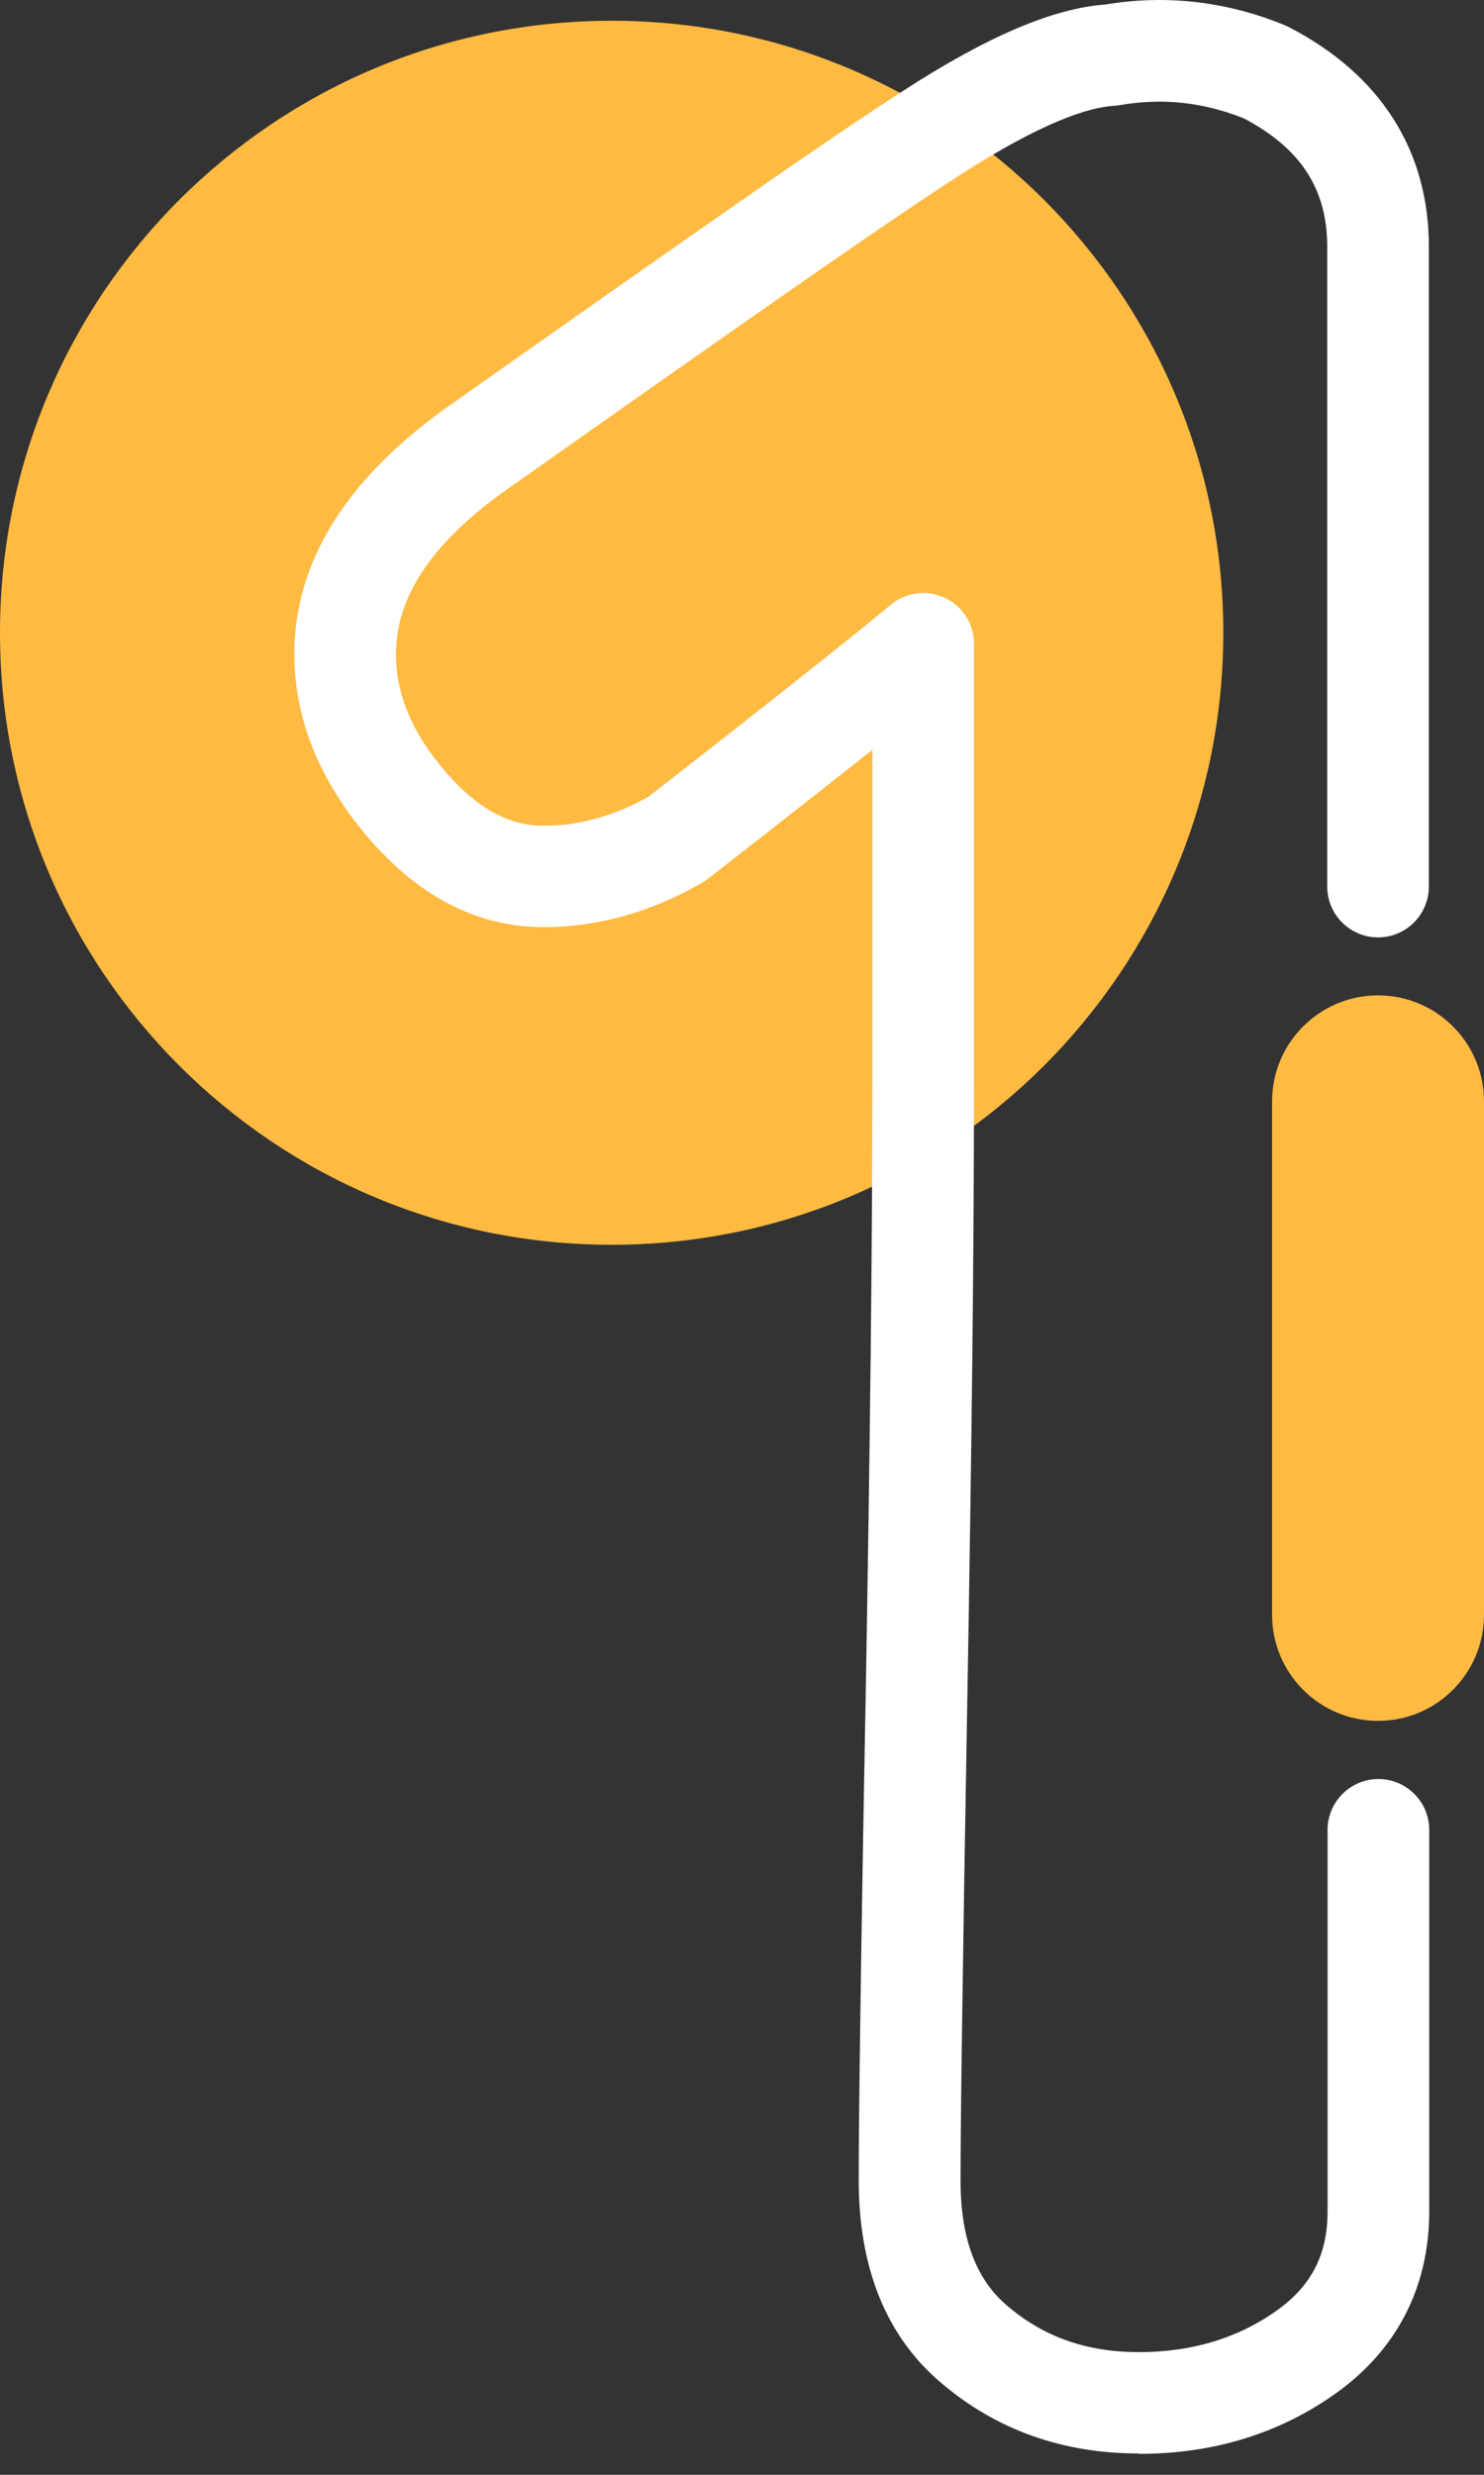
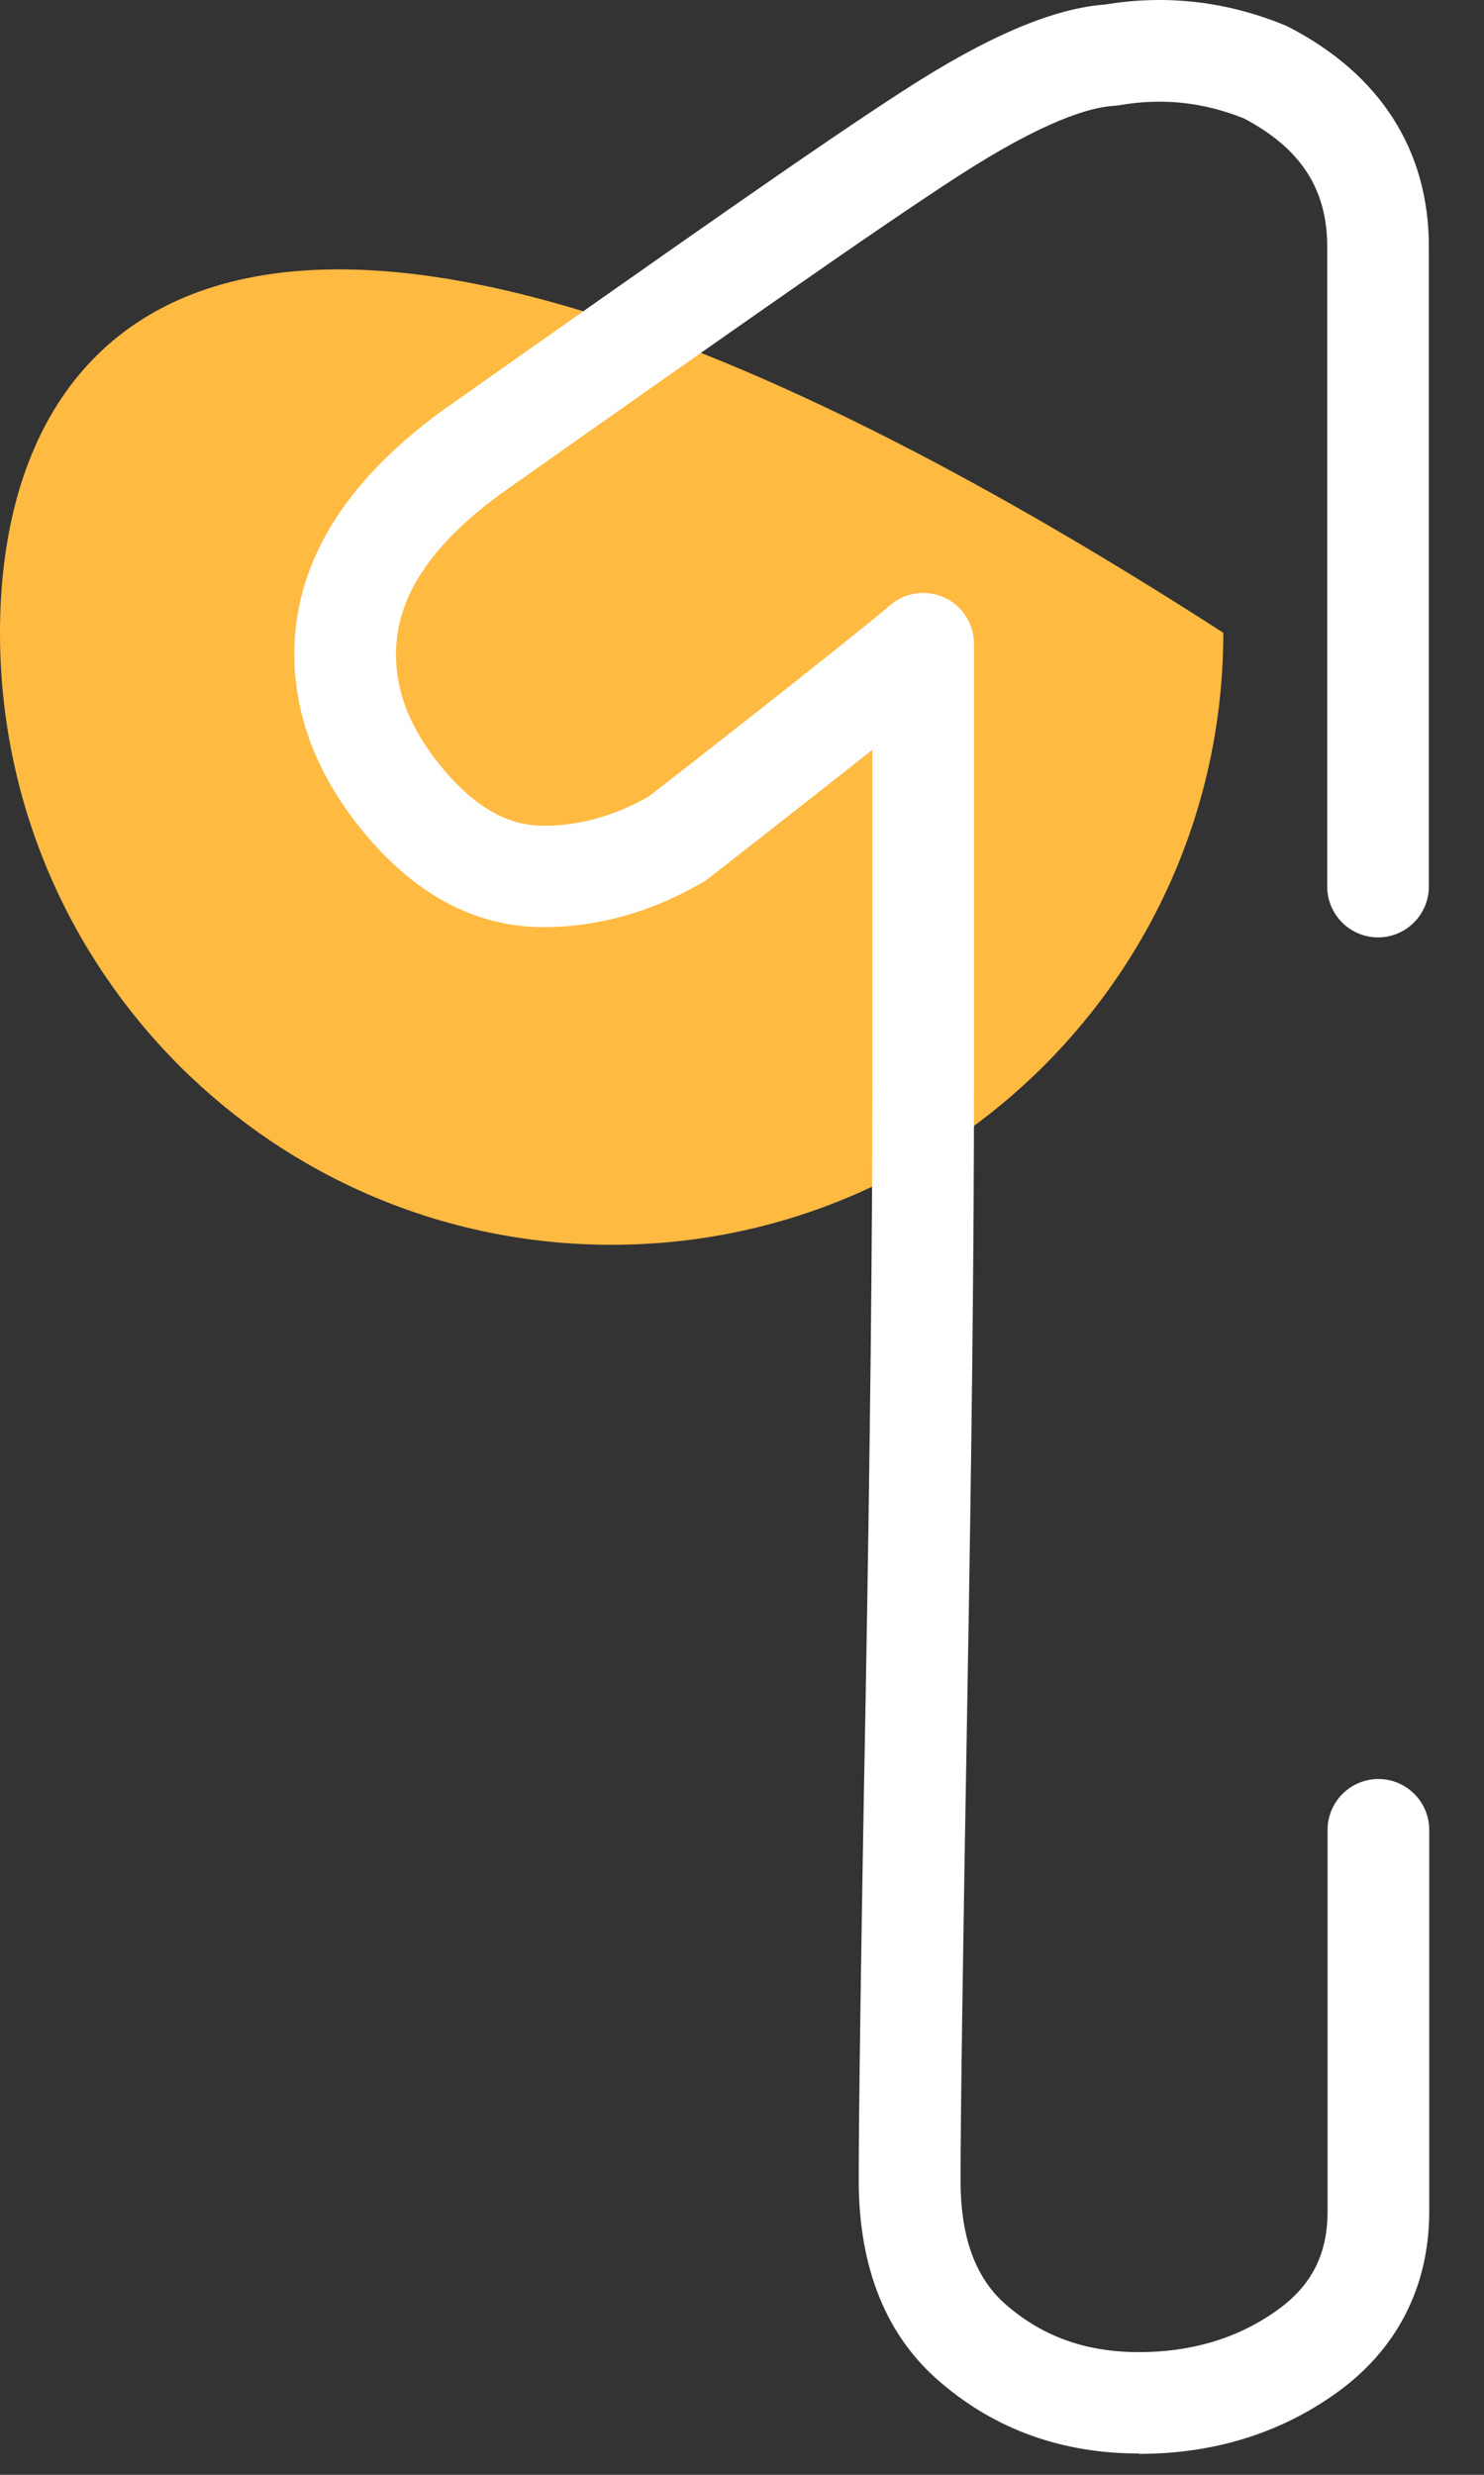
<svg xmlns="http://www.w3.org/2000/svg" width="51" height="85" viewBox="0 0 51 85" fill="none">
  <rect x="0" y="0" width="51" height="85" fill="#333333" stroke="none" />
-   <path d="M21.02 42.754C32.63 42.754 42.041 33.343 42.041 21.734C42.041 10.124 32.63 0.713 21.02 0.713C9.411 0.713 0 10.124 0 21.734C0 33.343 9.411 42.754 21.02 42.754Z" fill="#FFBA42" />
+   <path d="M21.02 42.754C32.63 42.754 42.041 33.343 42.041 21.734C9.411 0.713 0 10.124 0 21.734C0 33.343 9.411 42.754 21.02 42.754Z" fill="#FFBA42" />
  <path d="M39.132 84.268C36.524 84.268 34.244 83.459 32.356 81.853C30.468 80.267 29.511 77.917 29.511 74.879C29.511 73.781 29.53 71.847 29.569 69.092C29.607 66.35 29.665 62.785 29.748 58.393C29.826 54.013 29.883 50.056 29.922 46.53C29.96 43.011 29.98 39.883 29.98 37.147V25.754C27.52 27.7 24.521 30.038 24.334 30.179C24.27 30.23 24.206 30.275 24.135 30.314C22.382 31.329 20.545 31.843 18.676 31.843C16.428 31.843 14.399 30.808 12.652 28.766C10.969 26.801 10.115 24.681 10.115 22.459C10.115 19.377 11.817 16.57 15.182 14.117C19.203 11.278 22.497 8.966 25.086 7.161C27.732 5.318 29.671 4.002 31.014 3.135C33.904 1.259 36.19 0.283 37.988 0.155C40.076 -0.192 42.15 0.045 44.141 0.861C44.186 0.88 44.237 0.9 44.282 0.925C47.436 2.55 49.105 5.164 49.105 8.471V30.449C49.105 31.412 48.322 32.196 47.358 32.196C46.395 32.196 45.612 31.412 45.612 30.449V8.471C45.612 6.493 44.7 5.093 42.747 4.066C41.347 3.507 39.953 3.359 38.489 3.61C38.419 3.623 38.354 3.629 38.284 3.635C37.474 3.68 35.888 4.136 32.908 6.063C31.598 6.911 29.691 8.208 27.083 10.026C24.501 11.824 21.213 14.136 17.218 16.955C14.797 18.722 13.609 20.526 13.609 22.466C13.609 23.853 14.161 25.17 15.305 26.499C16.377 27.751 17.482 28.362 18.683 28.362C19.884 28.362 21.098 28.034 22.292 27.36C23.14 26.705 29.177 21.991 30.596 20.783C31.116 20.34 31.842 20.244 32.459 20.526C33.075 20.809 33.473 21.432 33.473 22.113V37.16C33.473 39.909 33.454 43.05 33.416 46.582C33.377 50.108 33.319 54.07 33.242 58.463C33.165 62.85 33.107 66.414 33.069 69.156C33.03 71.886 33.011 73.8 33.011 74.892C33.011 76.876 33.538 78.289 34.623 79.201C35.882 80.274 37.359 80.787 39.144 80.787C40.93 80.787 42.535 80.319 43.89 79.349C45.079 78.501 45.624 77.422 45.624 75.951V62.85C45.624 61.886 46.408 61.103 47.371 61.103C48.335 61.103 49.118 61.886 49.118 62.85V75.951C49.118 78.54 48.014 80.697 45.92 82.194C43.98 83.581 41.7 84.281 39.144 84.281L39.132 84.268Z" fill="white" />
-   <path d="M47.358 59.105C45.348 59.105 43.717 57.474 43.717 55.464V37.828C43.717 35.818 45.348 34.187 47.358 34.187C49.369 34.187 51 35.818 51 37.828V55.464C51 57.474 49.369 59.105 47.358 59.105Z" fill="#FFBA42" />
</svg>